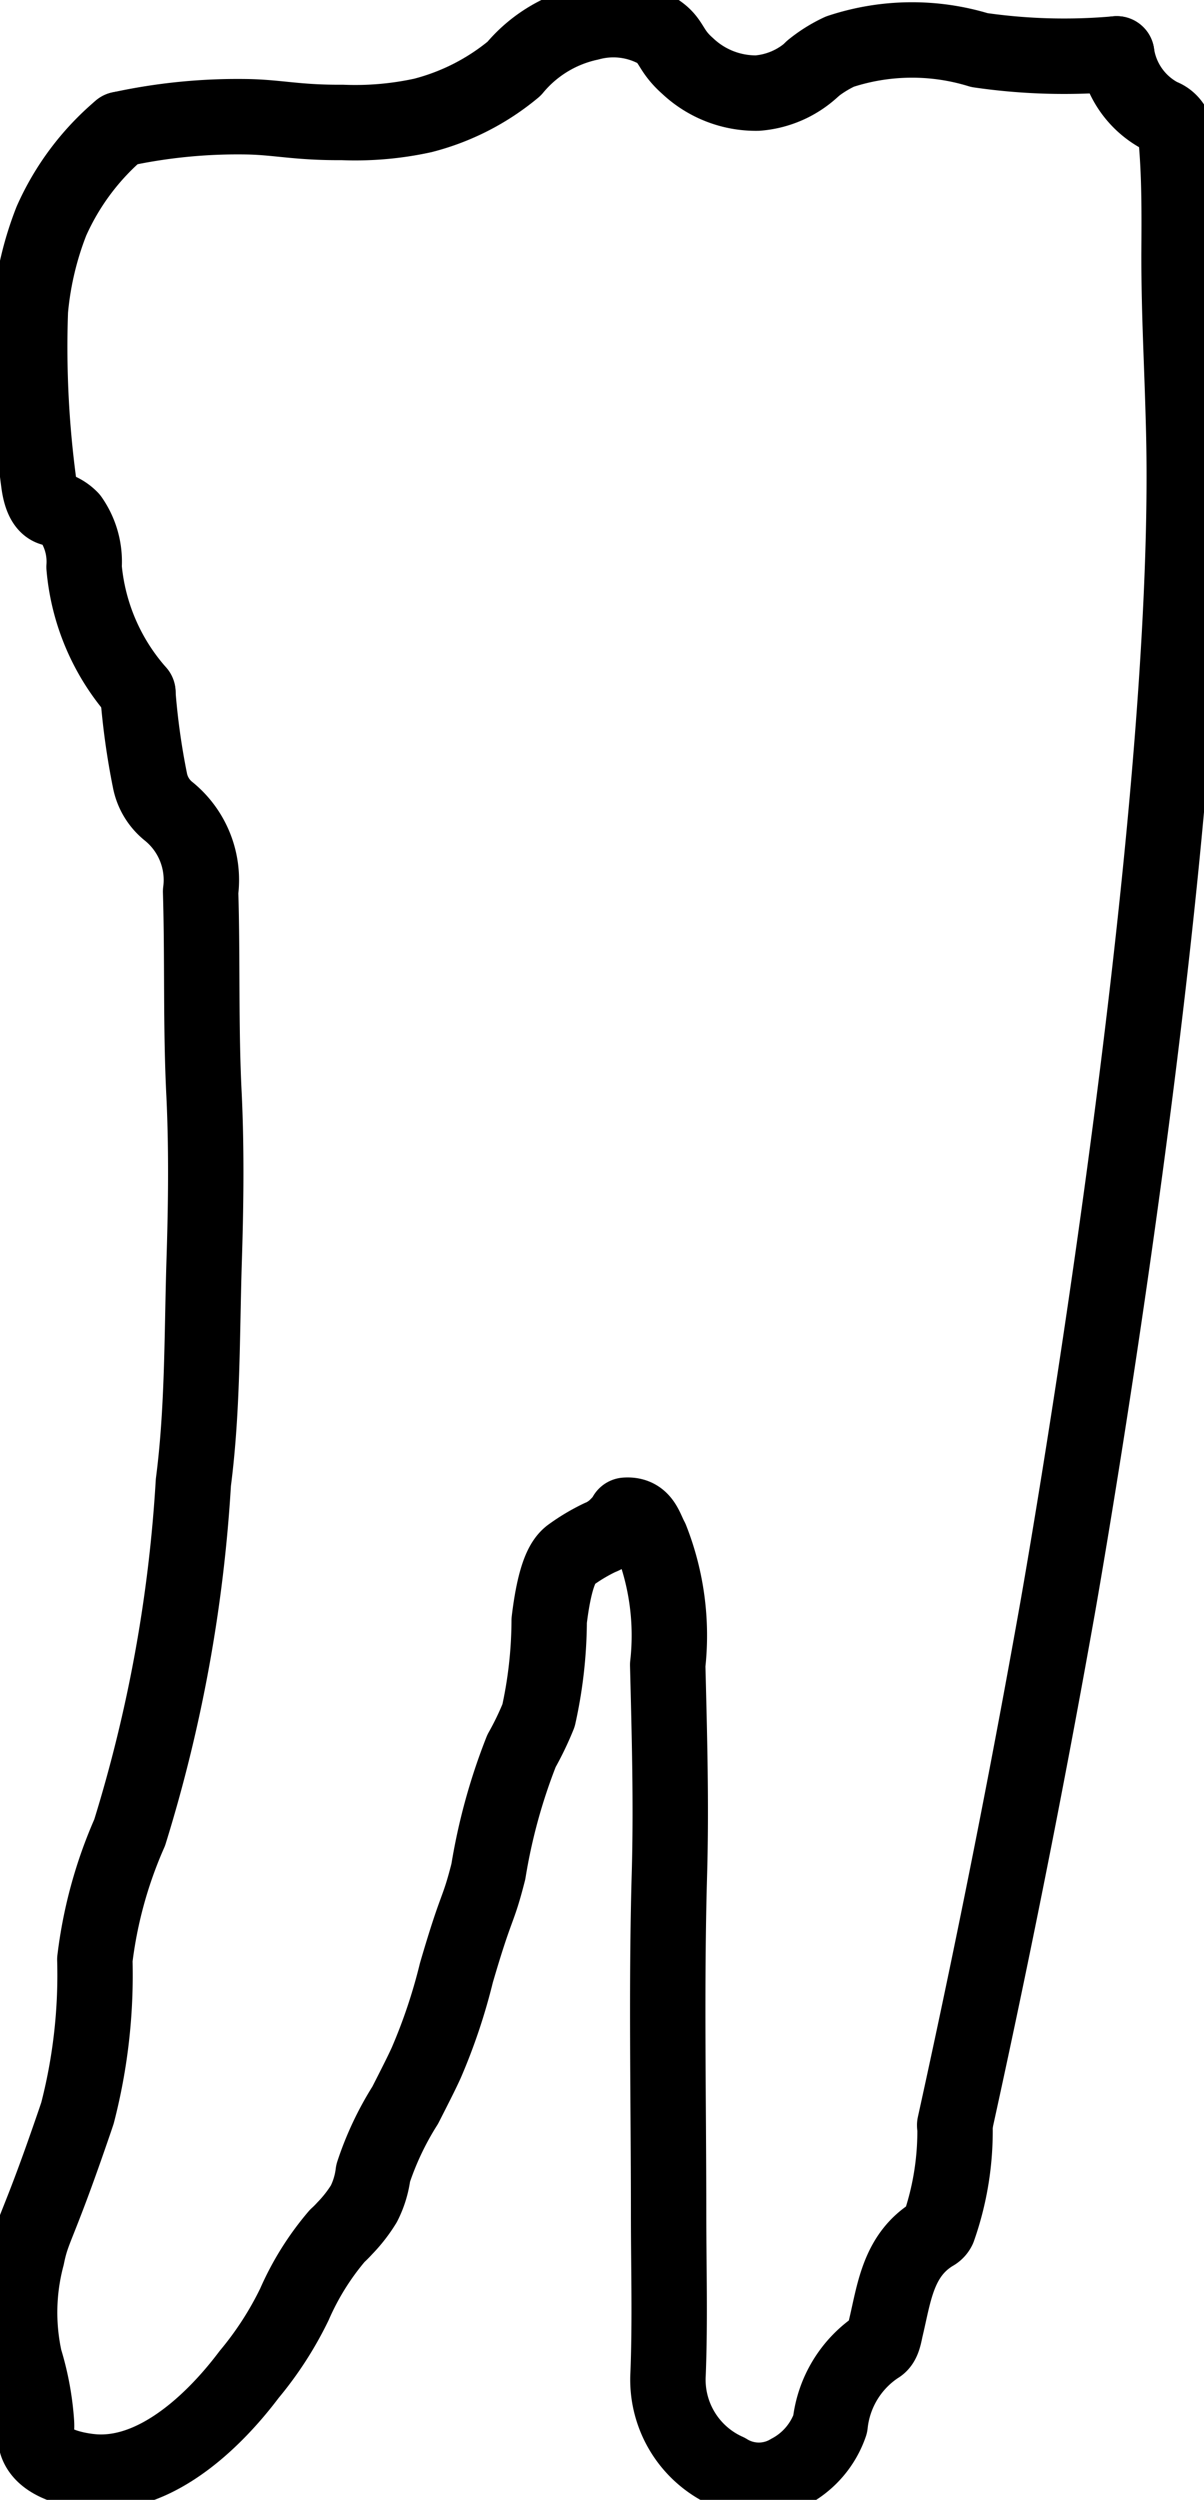
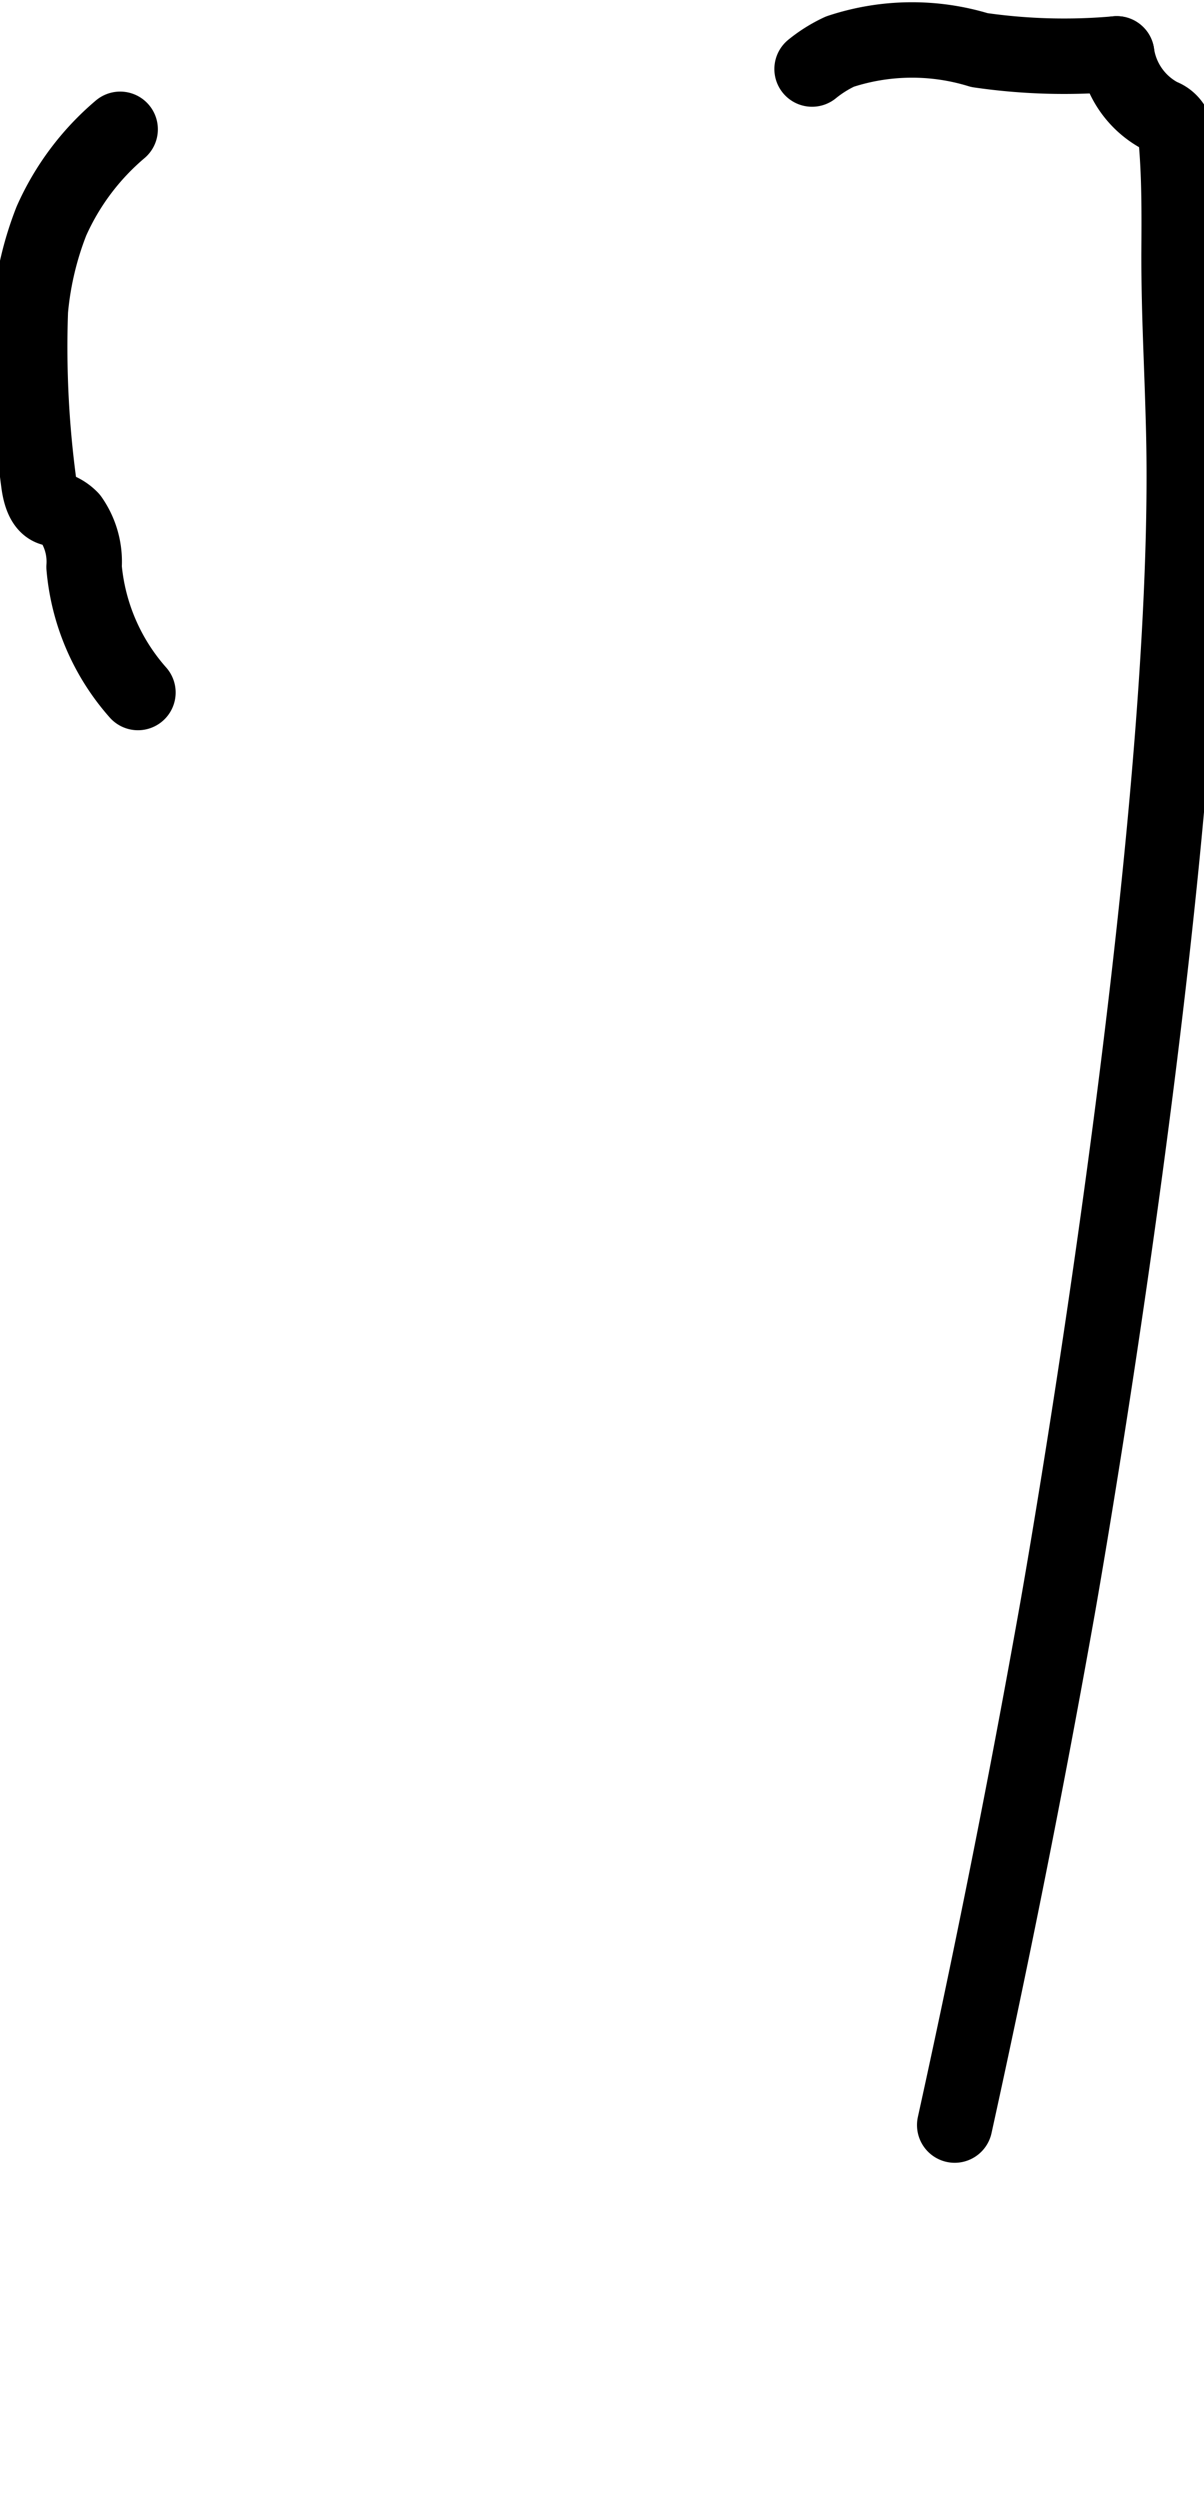
<svg xmlns="http://www.w3.org/2000/svg" width="15.971" height="33.135" viewBox="0 0 15.971 33.135">
  <defs>
    <clipPath id="clip-path">
      <rect id="Rectángulo_1437" data-name="Rectángulo 1437" width="15.971" height="33.135" fill="none" />
    </clipPath>
  </defs>
  <g id="diente_19_adulto_celular" transform="translate(0 0)">
    <g id="Grupo_651" data-name="Grupo 651" transform="translate(0 0)" clip-path="url(#clip-path)">
      <path id="Trazado_846" data-name="Trazado 846" d="M26.71,1.384a1.111,1.111,0,0,0,.589.827.3.3,0,0,1,.2.3c.046.511.041,1.021.038,1.534,0,.823.038,1.392.061,2.3.144,5.437-1.673,15.643-1.673,15.643-.31,1.745-.755,4.085-1.364,6.849" transform="translate(-11.897 -0.67)" fill="none" stroke="#000" stroke-linecap="round" stroke-linejoin="round" stroke-width="1" />
-       <path id="Trazado_847" data-name="Trazado 847" d="M2.07,17.8a9.589,9.589,0,0,0,.162,1.169.692.692,0,0,0,.241.4,1.171,1.171,0,0,1,.43,1.069c.027.9,0,1.8.046,2.7.035.746.024,1.493,0,2.232-.029.965-.017,1.937-.142,2.9a19.527,19.527,0,0,1-.845,4.64A5.9,5.9,0,0,0,1.5,34.593a7.31,7.31,0,0,1-.23,2.034c-.014.043-.046.137-.111.324C.738,38.164.674,38.16.6,38.526a2.891,2.891,0,0,0-.03,1.366,3.721,3.721,0,0,1,.156.84c.009.136-.029.2.008.293.128.322.734.359.778.361,1.007.053,1.854-1.055,2.036-1.295a4.537,4.537,0,0,0,.6-.929,3.64,3.64,0,0,1,.567-.906c.011-.01.051-.046.1-.1a1.872,1.872,0,0,0,.254-.326,1.221,1.221,0,0,0,.123-.406,4.054,4.054,0,0,1,.425-.9c.149-.292.223-.439.279-.562a7.531,7.531,0,0,0,.4-1.193c.28-.958.279-.773.424-1.342a7.708,7.708,0,0,1,.44-1.6,4.038,4.038,0,0,0,.226-.469A5.9,5.9,0,0,0,7.527,30.1c.079-.657.2-.8.277-.863a2.473,2.473,0,0,1,.4-.239.3.3,0,0,0,.063-.03.7.7,0,0,0,.172-.133" transform="translate(-0.242 -8.62)" fill="none" stroke="#000" stroke-linecap="round" stroke-linejoin="round" stroke-width="1" />
      <path id="Trazado_848" data-name="Trazado 848" d="M1.964,3.323a3.4,3.4,0,0,0-.912,1.216A4.267,4.267,0,0,0,.773,5.723a13.563,13.563,0,0,0,.113,2.3c.021.143.066.293.176.323a.5.5,0,0,1,.246.138.992.992,0,0,1,.177.64A2.882,2.882,0,0,0,2.2,10.788" transform="translate(-0.37 -1.609)" fill="none" stroke="#000" stroke-linecap="round" stroke-linejoin="round" stroke-width="1" />
-       <path id="Trazado_849" data-name="Trazado 849" d="M20.462,47.038a3.887,3.887,0,0,1-.22,1.366.145.145,0,0,1-.065.066c-.466.282-.52.775-.629,1.236-.024.1-.035.217-.111.258A1.419,1.419,0,0,0,18.806,51a1.126,1.126,0,0,1-.539.629.794.794,0,0,1-.827-.008,1.329,1.329,0,0,1-.784-1.288c.028-.711.007-1.422.007-2.133,0-1.5-.032-3,.011-4.5.026-.924,0-1.845-.023-2.766a3.479,3.479,0,0,0-.221-1.668c-.079-.146-.109-.332-.337-.316" transform="translate(-7.794 -18.866)" fill="none" stroke="#000" stroke-linecap="round" stroke-linejoin="round" stroke-width="1" />
      <path id="Trazado_850" data-name="Trazado 850" d="M24.93,1.211a7.794,7.794,0,0,1-1.821-.05,3.044,3.044,0,0,0-1.851.02,1.765,1.765,0,0,0-.369.231" transform="translate(-10.117 -0.497)" fill="none" stroke="#000" stroke-linecap="round" stroke-linejoin="round" stroke-width="1" />
-       <path id="Trazado_851" data-name="Trazado 851" d="M3.093,1.956A7.318,7.318,0,0,1,4.8,1.79c.4.01.653.079,1.239.075a4.2,4.2,0,0,0,1.068-.093,3.088,3.088,0,0,0,1.21-.619,1.788,1.788,0,0,1,1-.608,1.209,1.209,0,0,1,.887.1c.217.138.167.252.416.472a1.32,1.32,0,0,0,.925.359,1.214,1.214,0,0,0,.728-.317" transform="translate(-1.498 -0.242)" fill="none" stroke="#000" stroke-linecap="round" stroke-linejoin="round" stroke-width="1" />
    </g>
  </g>
</svg>